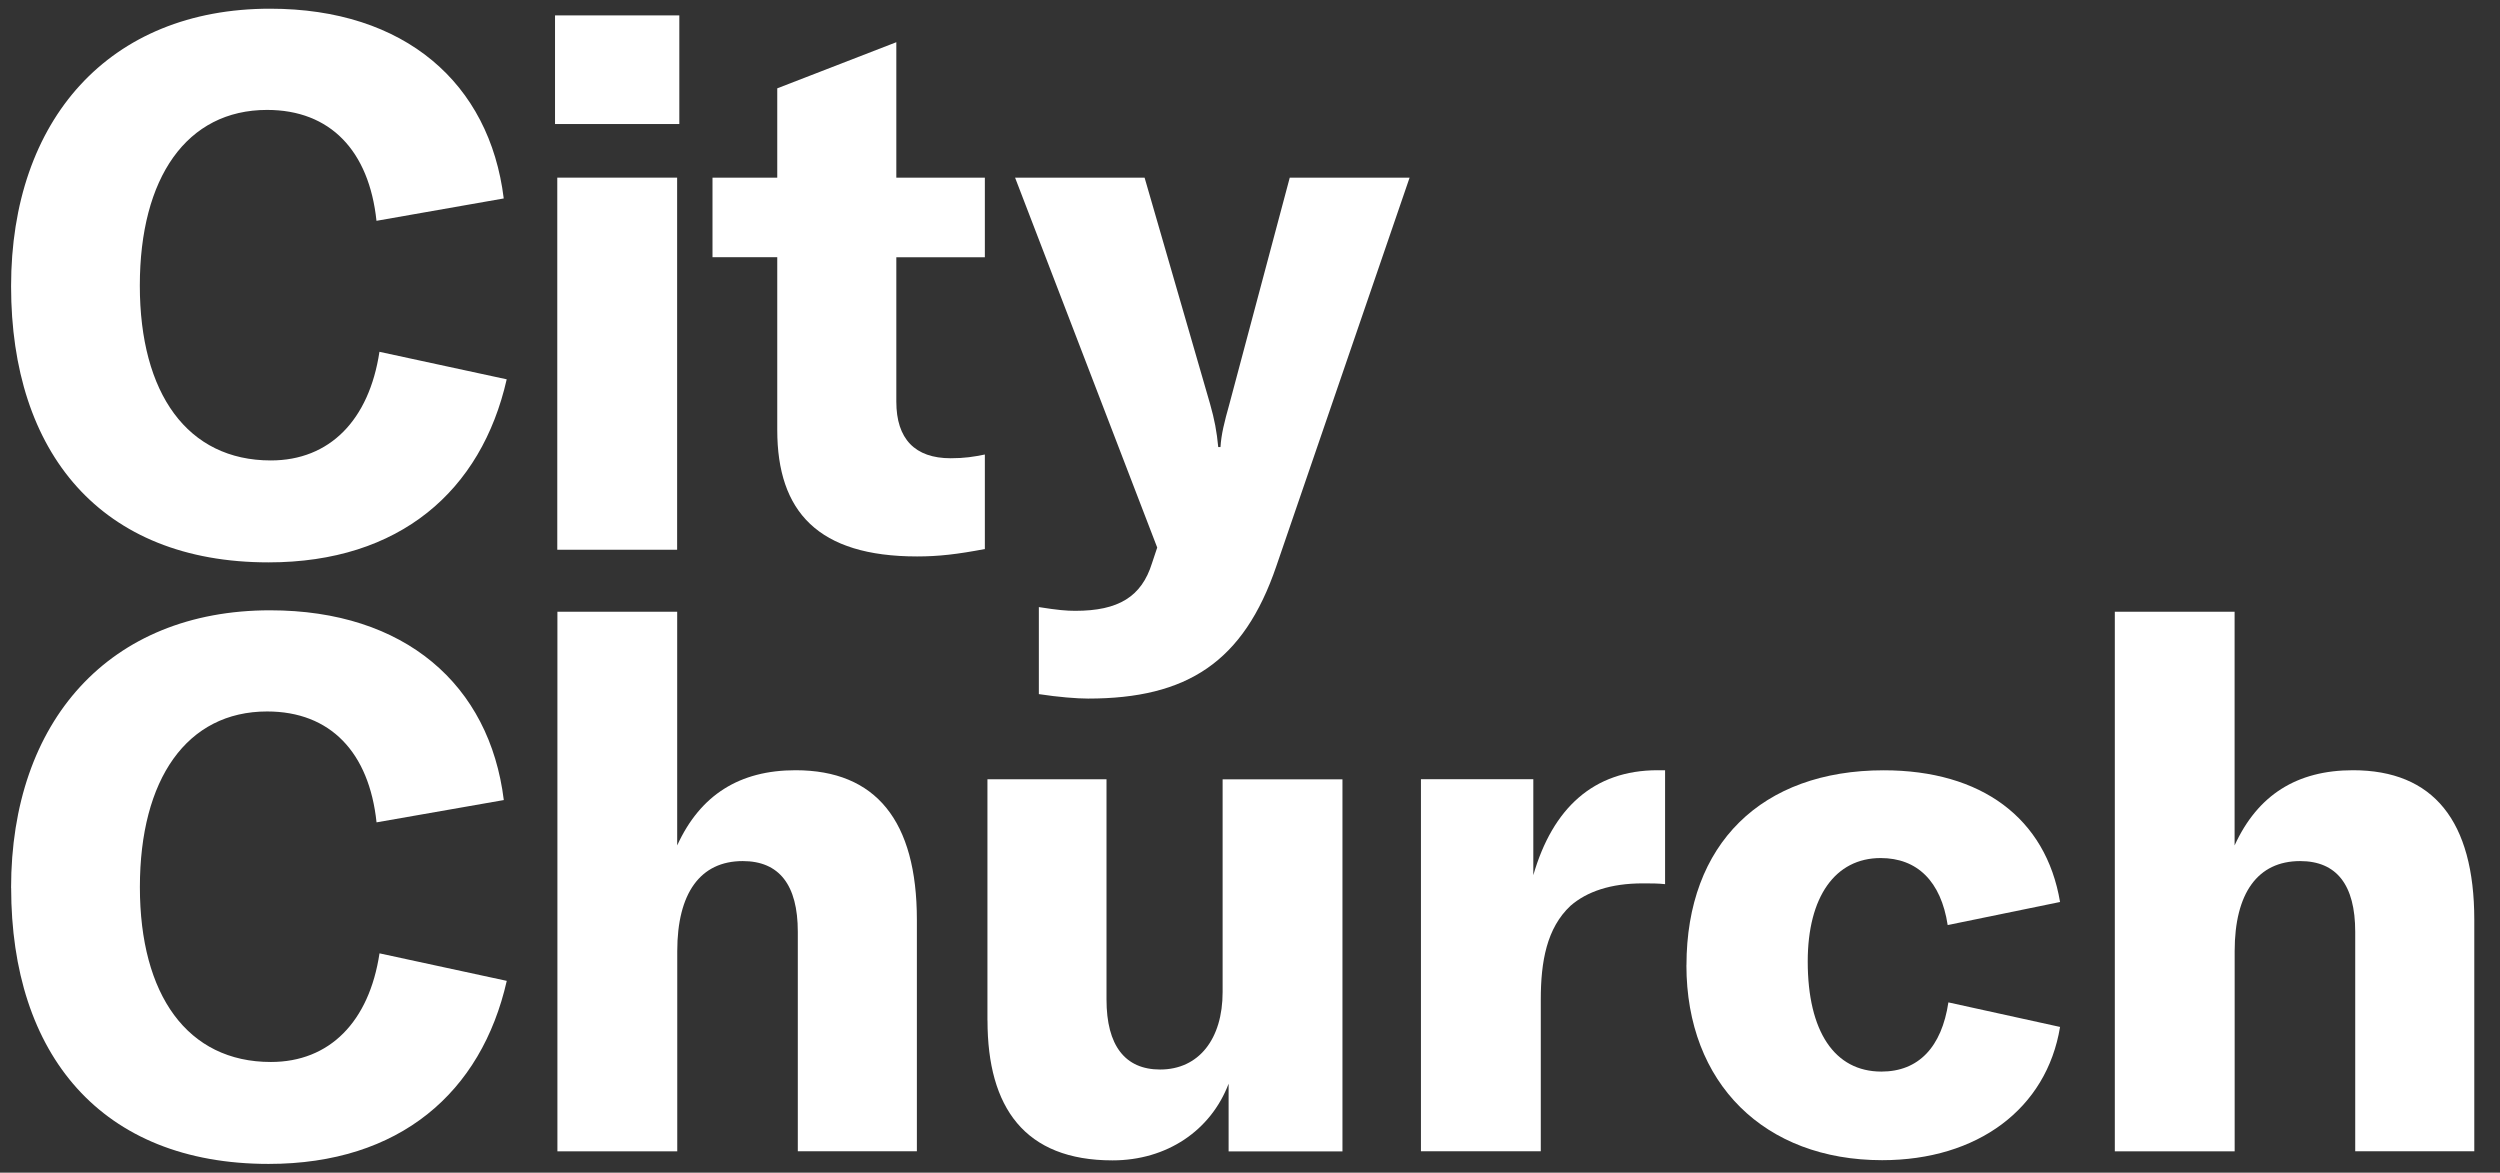
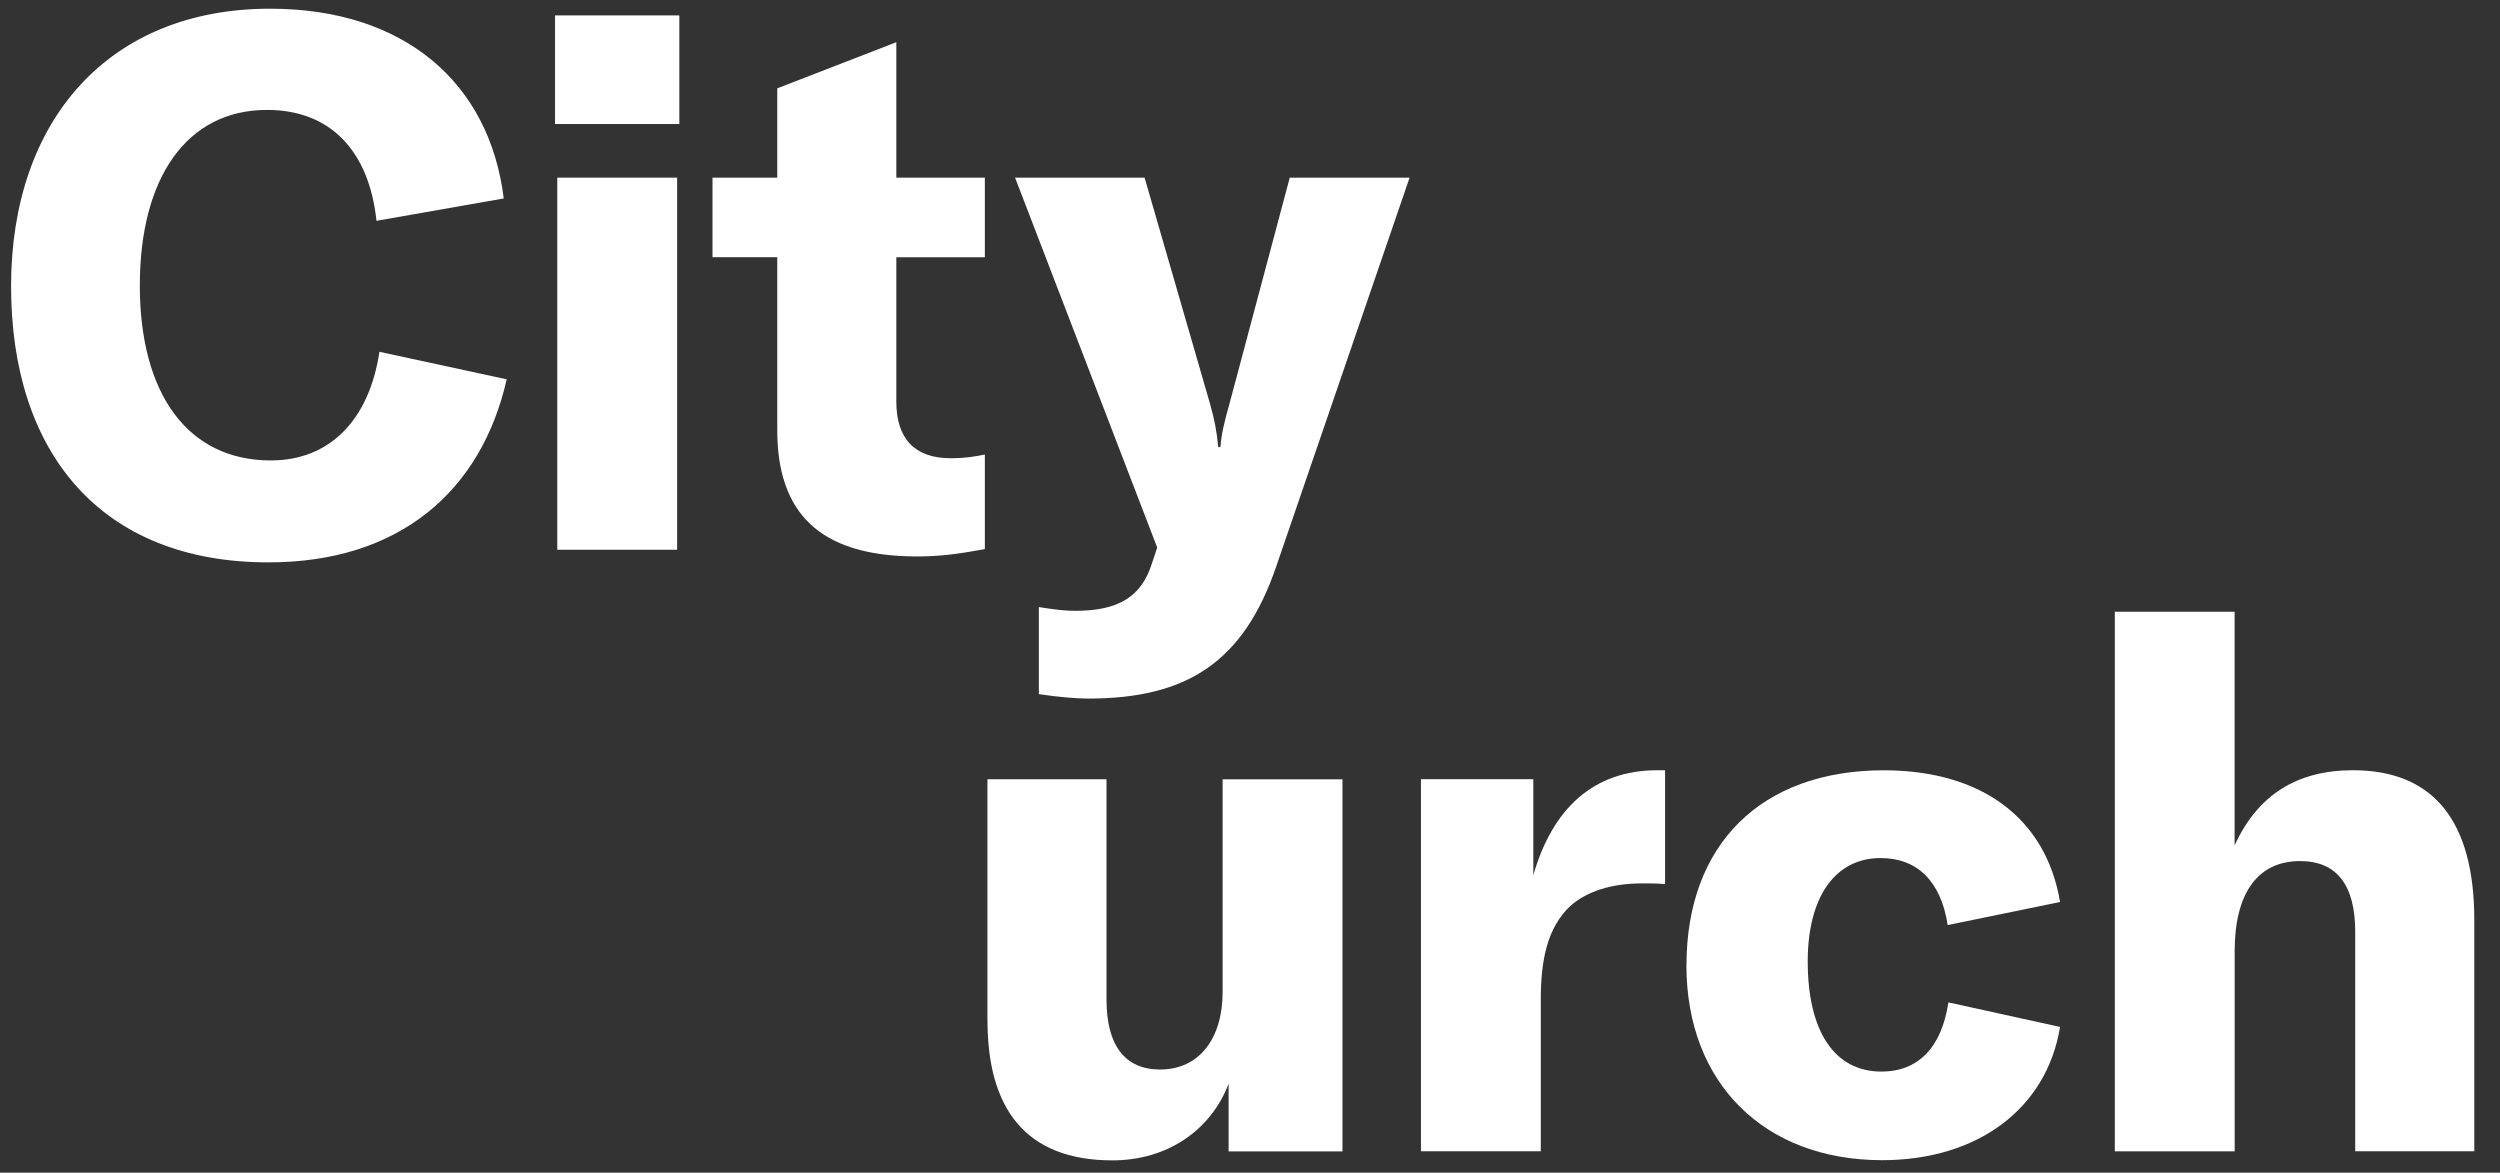
<svg xmlns="http://www.w3.org/2000/svg" id="Layer_1" data-name="Layer 1" viewBox="0 0 388 182">
  <rect x="0" y="0" width="388" height="182" fill="#333333" stroke="none" />
  <defs>
    <style>
      .cls-1 {
        fill: #fff;
      }
    </style>
  </defs>
  <g id="CITY_CHURCH_LOGO" data-name="CITY CHURCH LOGO">
    <path class="cls-1" d="M1.72,44.43C1.72,18.56,16.96,1.35,41.91,1.35c20.91,0,34.07,11.55,36.27,29.45l-19.75,3.47c-1.15-10.86-7.16-17.21-16.98-17.21-12.47,0-19.75,10.51-19.75,27.26s7.39,27.14,20.33,27.14c9.12,0,15.25-6.24,16.86-16.86l19.75,4.27c-3.93,17.33-16.63,28.41-36.96,28.41C15.69,87.29,1.72,70.31,1.72,44.43Z" />
    <path class="cls-1" d="M86.14,2.39h19.29v16.86h-19.29V2.39ZM86.49,27.57h18.6v57.75h-18.6V27.57Z" />
    <path class="cls-1" d="M110.58,27.57h10.05v-13.86l18.48-7.16v21.02h13.74v12.36h-13.74v22.41c0,5.78,2.89,8.78,8.43,8.78,2.19,0,3.58-.23,5.31-.58v14.67c-4.27.81-7.16,1.15-10.51,1.15-15.36,0-21.71-6.93-21.71-19.64v-26.8h-10.05v-12.36Z" />
    <path class="cls-1" d="M161.23,107.73v-13.51c2.89.46,4.27.58,5.66.58,6.7,0,10.28-2.19,11.9-7.39l.81-2.43-22.06-57.41h20.1l10.16,35.11c.69,2.43,1.04,4.27,1.27,6.7h.35c.12-1.96.58-3.81,1.39-6.7l9.36-35.11h18.6l-20.68,60.29c-5.08,14.9-13.86,20.56-29.22,20.56-1.73,0-4.62-.23-7.62-.69Z" />
-     <path class="cls-1" d="M1.72,137.8c0-25.87,15.25-43.08,40.2-43.08,20.91,0,34.07,11.55,36.27,29.45l-19.75,3.46c-1.15-10.86-7.16-17.21-16.98-17.21-12.47,0-19.75,10.51-19.75,27.26s7.39,27.14,20.33,27.14c9.12,0,15.25-6.24,16.86-16.86l19.75,4.27c-3.93,17.33-16.63,28.41-36.96,28.41-25.99,0-39.96-16.98-39.96-42.85Z" />
-     <path class="cls-1" d="M86.5,94.94h18.6v36.27c3.58-7.85,9.7-11.67,18.37-11.67,12.47,0,18.83,7.85,18.83,23.22v35.92h-18.48v-34.07c0-7.28-2.89-10.97-8.55-10.97-6.58,0-10.16,4.97-10.16,13.98v31.07h-18.6v-83.74Z" />
    <path class="cls-1" d="M153.25,158.36v-37.42h18.48v34.19c0,7.16,2.89,10.86,8.32,10.86,6.01,0,9.7-4.74,9.7-12.01v-33.03h18.6v57.75h-17.67v-10.51c-2.77,7.28-9.59,11.9-18.02,11.9-13.63,0-19.4-8.2-19.4-21.71Z" />
    <path class="cls-1" d="M257.27,119.55h1.15v17.67c-1.15-.12-2.08-.12-3.47-.12-4.97,0-8.66,1.27-11.2,3.47-3.7,3.46-4.62,8.66-4.62,14.55v23.56h-18.6v-57.75h17.44v14.9c3-10.4,9.36-16.29,19.29-16.29Z" />
    <path class="cls-1" d="M261.74,149.81c0-18.83,11.67-30.26,30.61-30.26,15.13,0,25.18,7.39,27.37,20.44l-17.44,3.58c-1.04-6.81-4.74-10.4-10.4-10.4-7.05,0-11.32,6.01-11.32,16.05,0,10.86,4.16,17.09,11.43,17.09,5.78,0,9.36-3.81,10.4-10.74l17.33,3.81c-2.08,12.71-12.82,20.68-27.61,20.68-18.25,0-30.38-11.9-30.38-30.26Z" />
    <path class="cls-1" d="M328.21,94.94h18.6v36.27c3.58-7.85,9.7-11.67,18.37-11.67,12.47,0,18.83,7.85,18.83,23.22v35.92h-18.48v-34.07c0-7.28-2.89-10.97-8.55-10.97-6.58,0-10.16,4.97-10.16,13.98v31.07h-18.6v-83.74Z" />
  </g>
</svg>